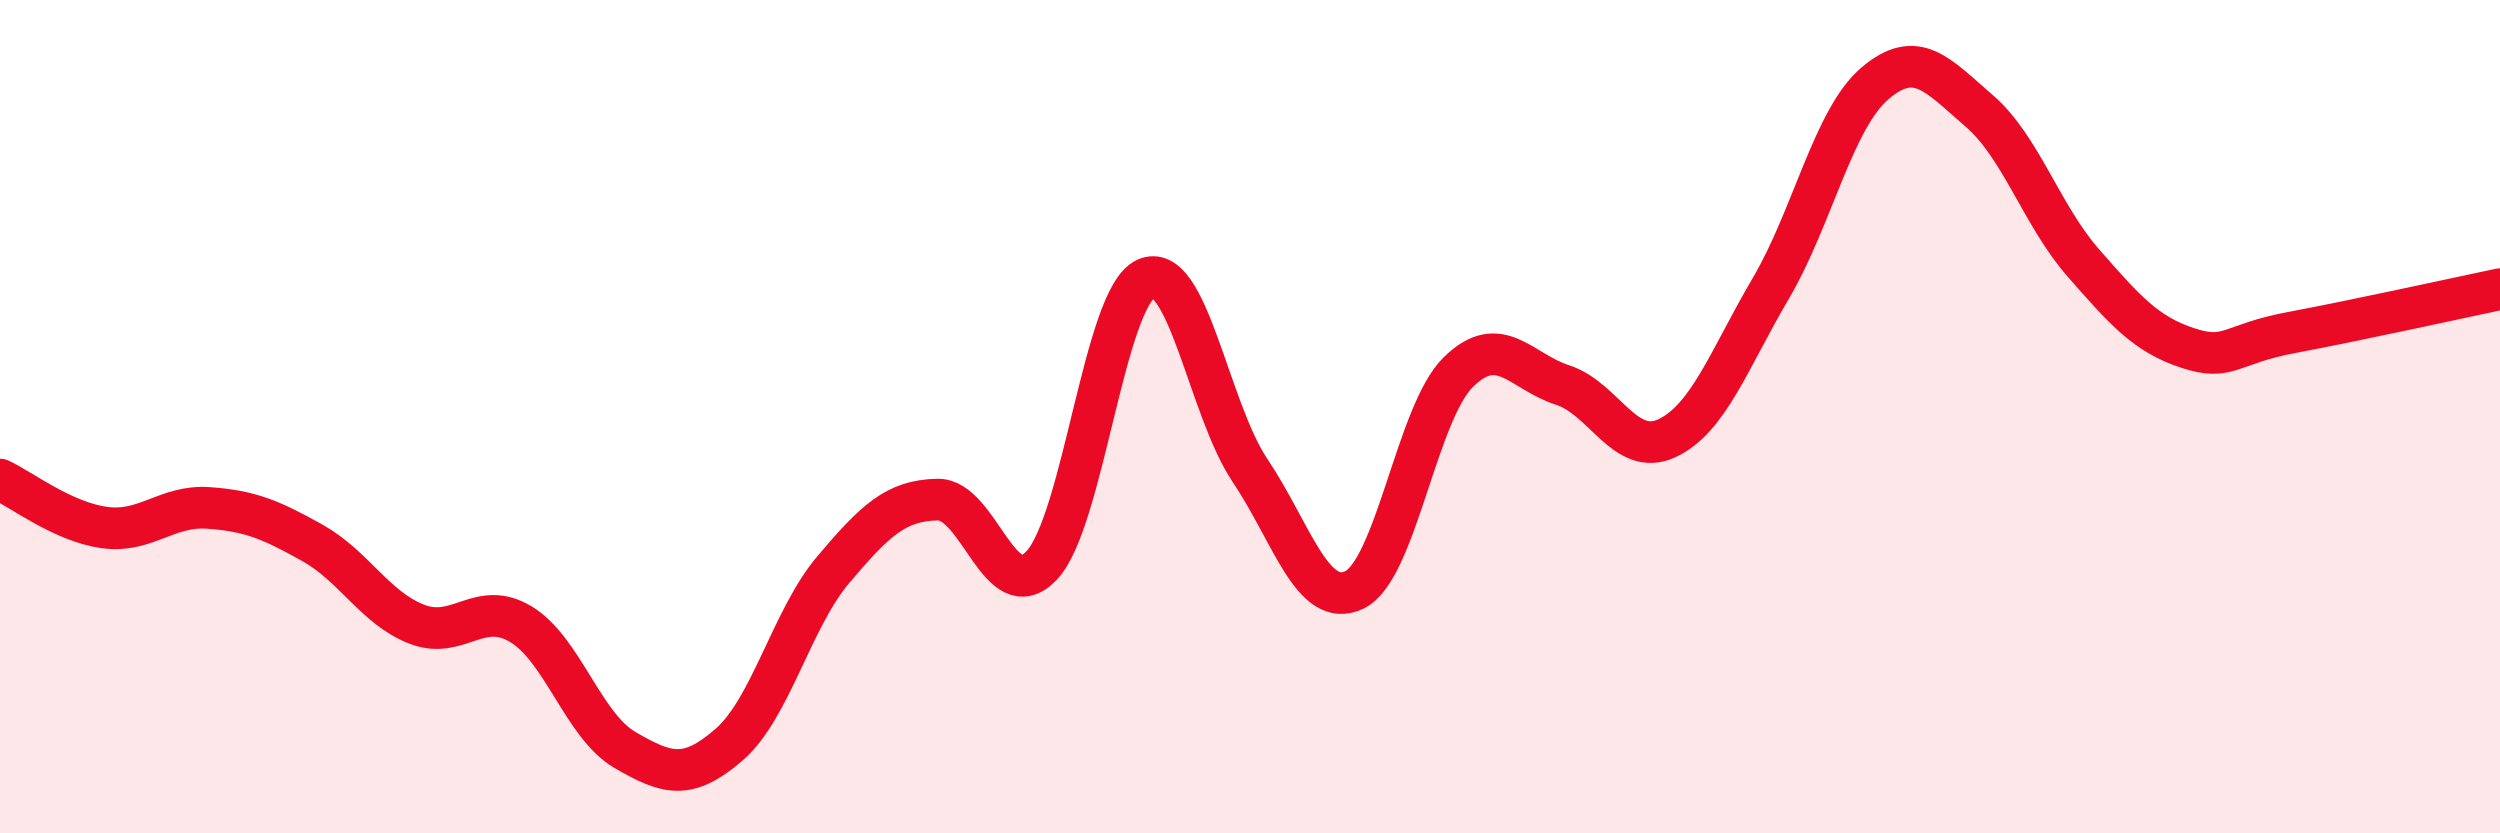
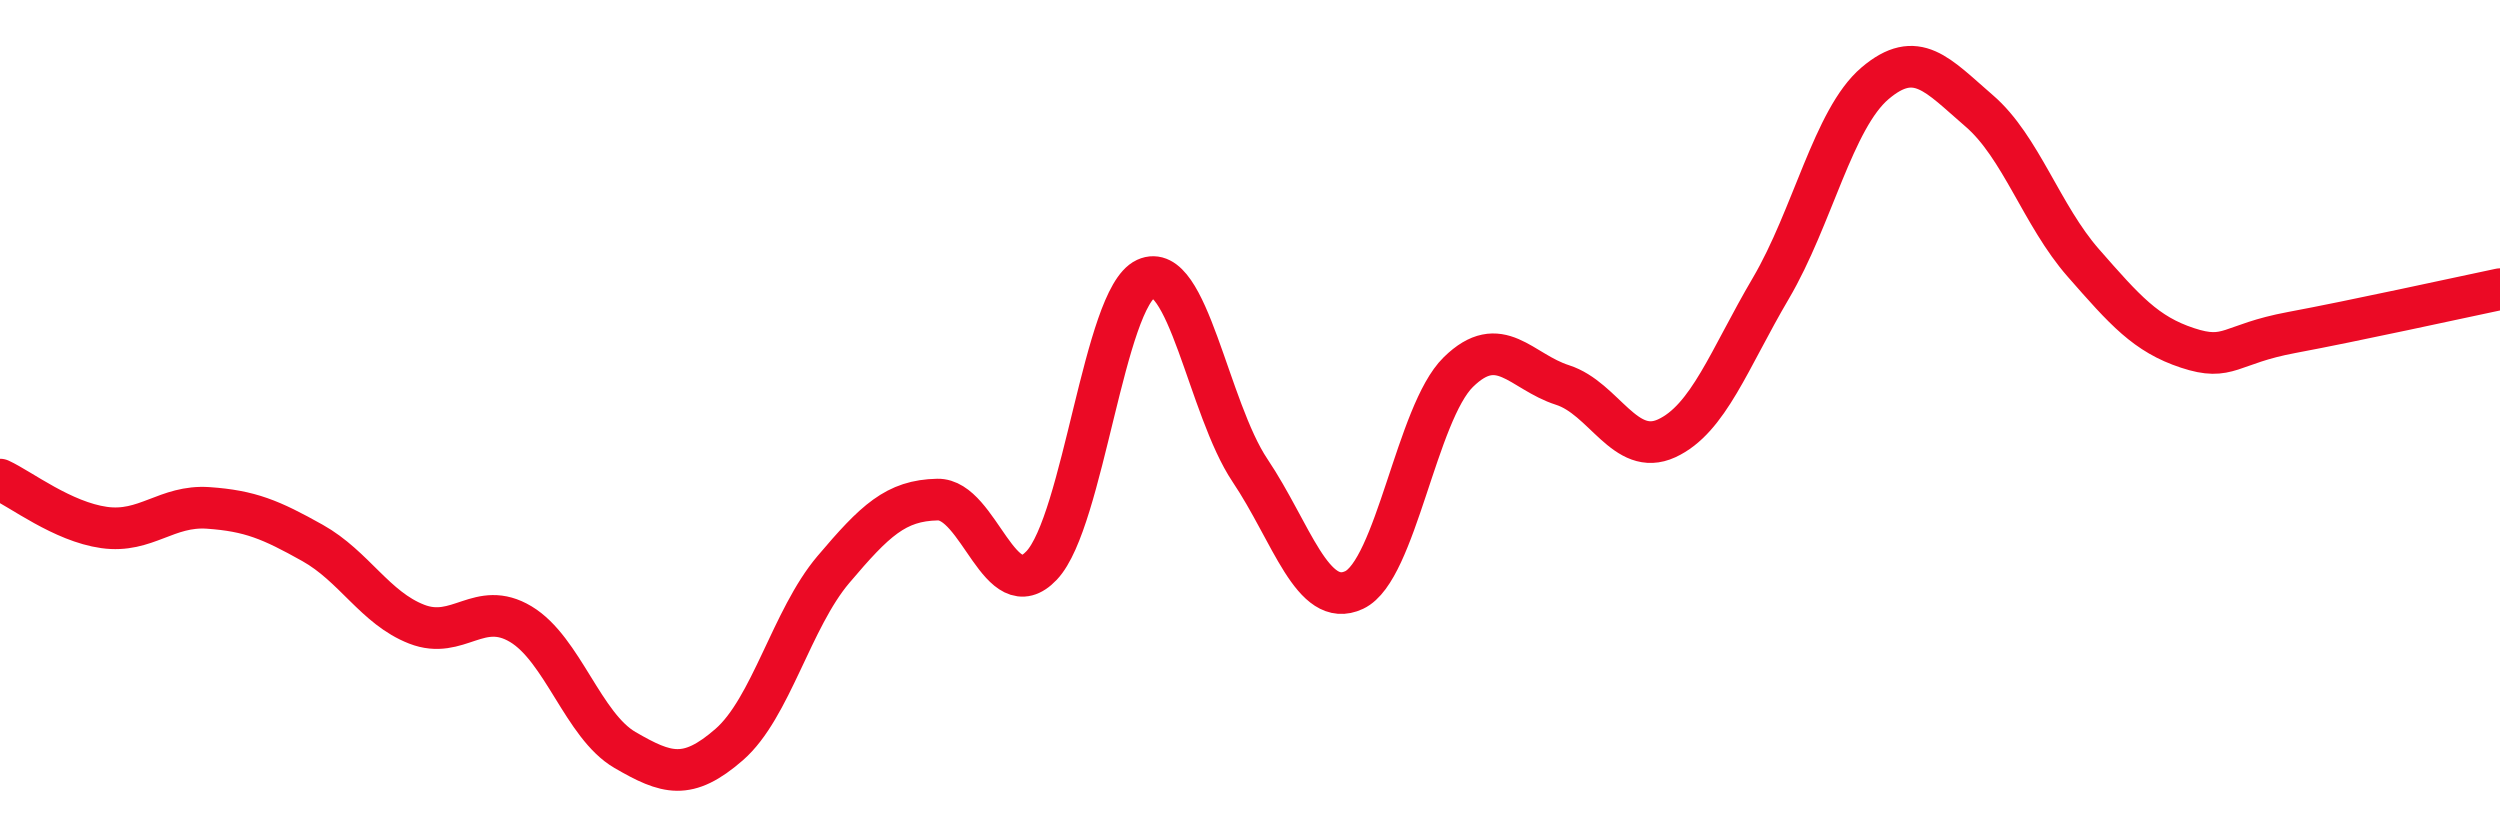
<svg xmlns="http://www.w3.org/2000/svg" width="60" height="20" viewBox="0 0 60 20">
-   <path d="M 0,11.51 C 0.5,11.74 1.5,12.52 2.5,12.66 C 3.5,12.8 4,12.12 5,12.19 C 6,12.26 6.5,12.47 7.5,13.03 C 8.5,13.59 9,14.59 10,14.98 C 11,15.37 11.5,14.38 12.5,14.98 C 13.5,15.58 14,17.42 15,18 C 16,18.58 16.5,18.74 17.5,17.87 C 18.5,17 19,14.85 20,13.67 C 21,12.49 21.5,12.01 22.5,11.99 C 23.5,11.97 24,14.63 25,13.57 C 26,12.51 26.5,7.15 27.5,6.69 C 28.5,6.23 29,9.8 30,11.29 C 31,12.78 31.5,14.63 32.5,14.16 C 33.5,13.69 34,9.91 35,8.93 C 36,7.95 36.5,8.92 37.5,9.24 C 38.5,9.56 39,10.98 40,10.52 C 41,10.06 41.5,8.62 42.5,6.92 C 43.5,5.22 44,2.85 45,2 C 46,1.15 46.5,1.8 47.5,2.66 C 48.5,3.52 49,5.17 50,6.31 C 51,7.45 51.5,8.02 52.5,8.35 C 53.5,8.68 53.5,8.26 55,7.98 C 56.5,7.7 59,7.15 60,6.94L60 20L0 20Z" fill="#EB0A25" opacity="0.1" stroke-linecap="round" stroke-linejoin="round" />
  <path d="M 0,11.51 C 0.5,11.74 1.5,12.52 2.5,12.66 C 3.5,12.8 4,12.12 5,12.19 C 6,12.26 6.5,12.47 7.5,13.03 C 8.5,13.59 9,14.59 10,14.98 C 11,15.37 11.5,14.38 12.5,14.98 C 13.5,15.58 14,17.42 15,18 C 16,18.58 16.5,18.74 17.5,17.87 C 18.5,17 19,14.85 20,13.67 C 21,12.49 21.5,12.01 22.5,11.99 C 23.5,11.97 24,14.63 25,13.57 C 26,12.51 26.5,7.15 27.5,6.69 C 28.5,6.23 29,9.8 30,11.29 C 31,12.78 31.5,14.63 32.5,14.16 C 33.5,13.69 34,9.91 35,8.93 C 36,7.95 36.5,8.92 37.5,9.24 C 38.5,9.56 39,10.98 40,10.52 C 41,10.06 41.5,8.62 42.5,6.92 C 43.5,5.22 44,2.85 45,2 C 46,1.15 46.5,1.8 47.5,2.66 C 48.5,3.52 49,5.17 50,6.31 C 51,7.45 51.5,8.02 52.5,8.35 C 53.5,8.68 53.5,8.26 55,7.98 C 56.5,7.7 59,7.15 60,6.94" stroke="#EB0A25" stroke-width="1" fill="none" stroke-linecap="round" stroke-linejoin="round" />
</svg>